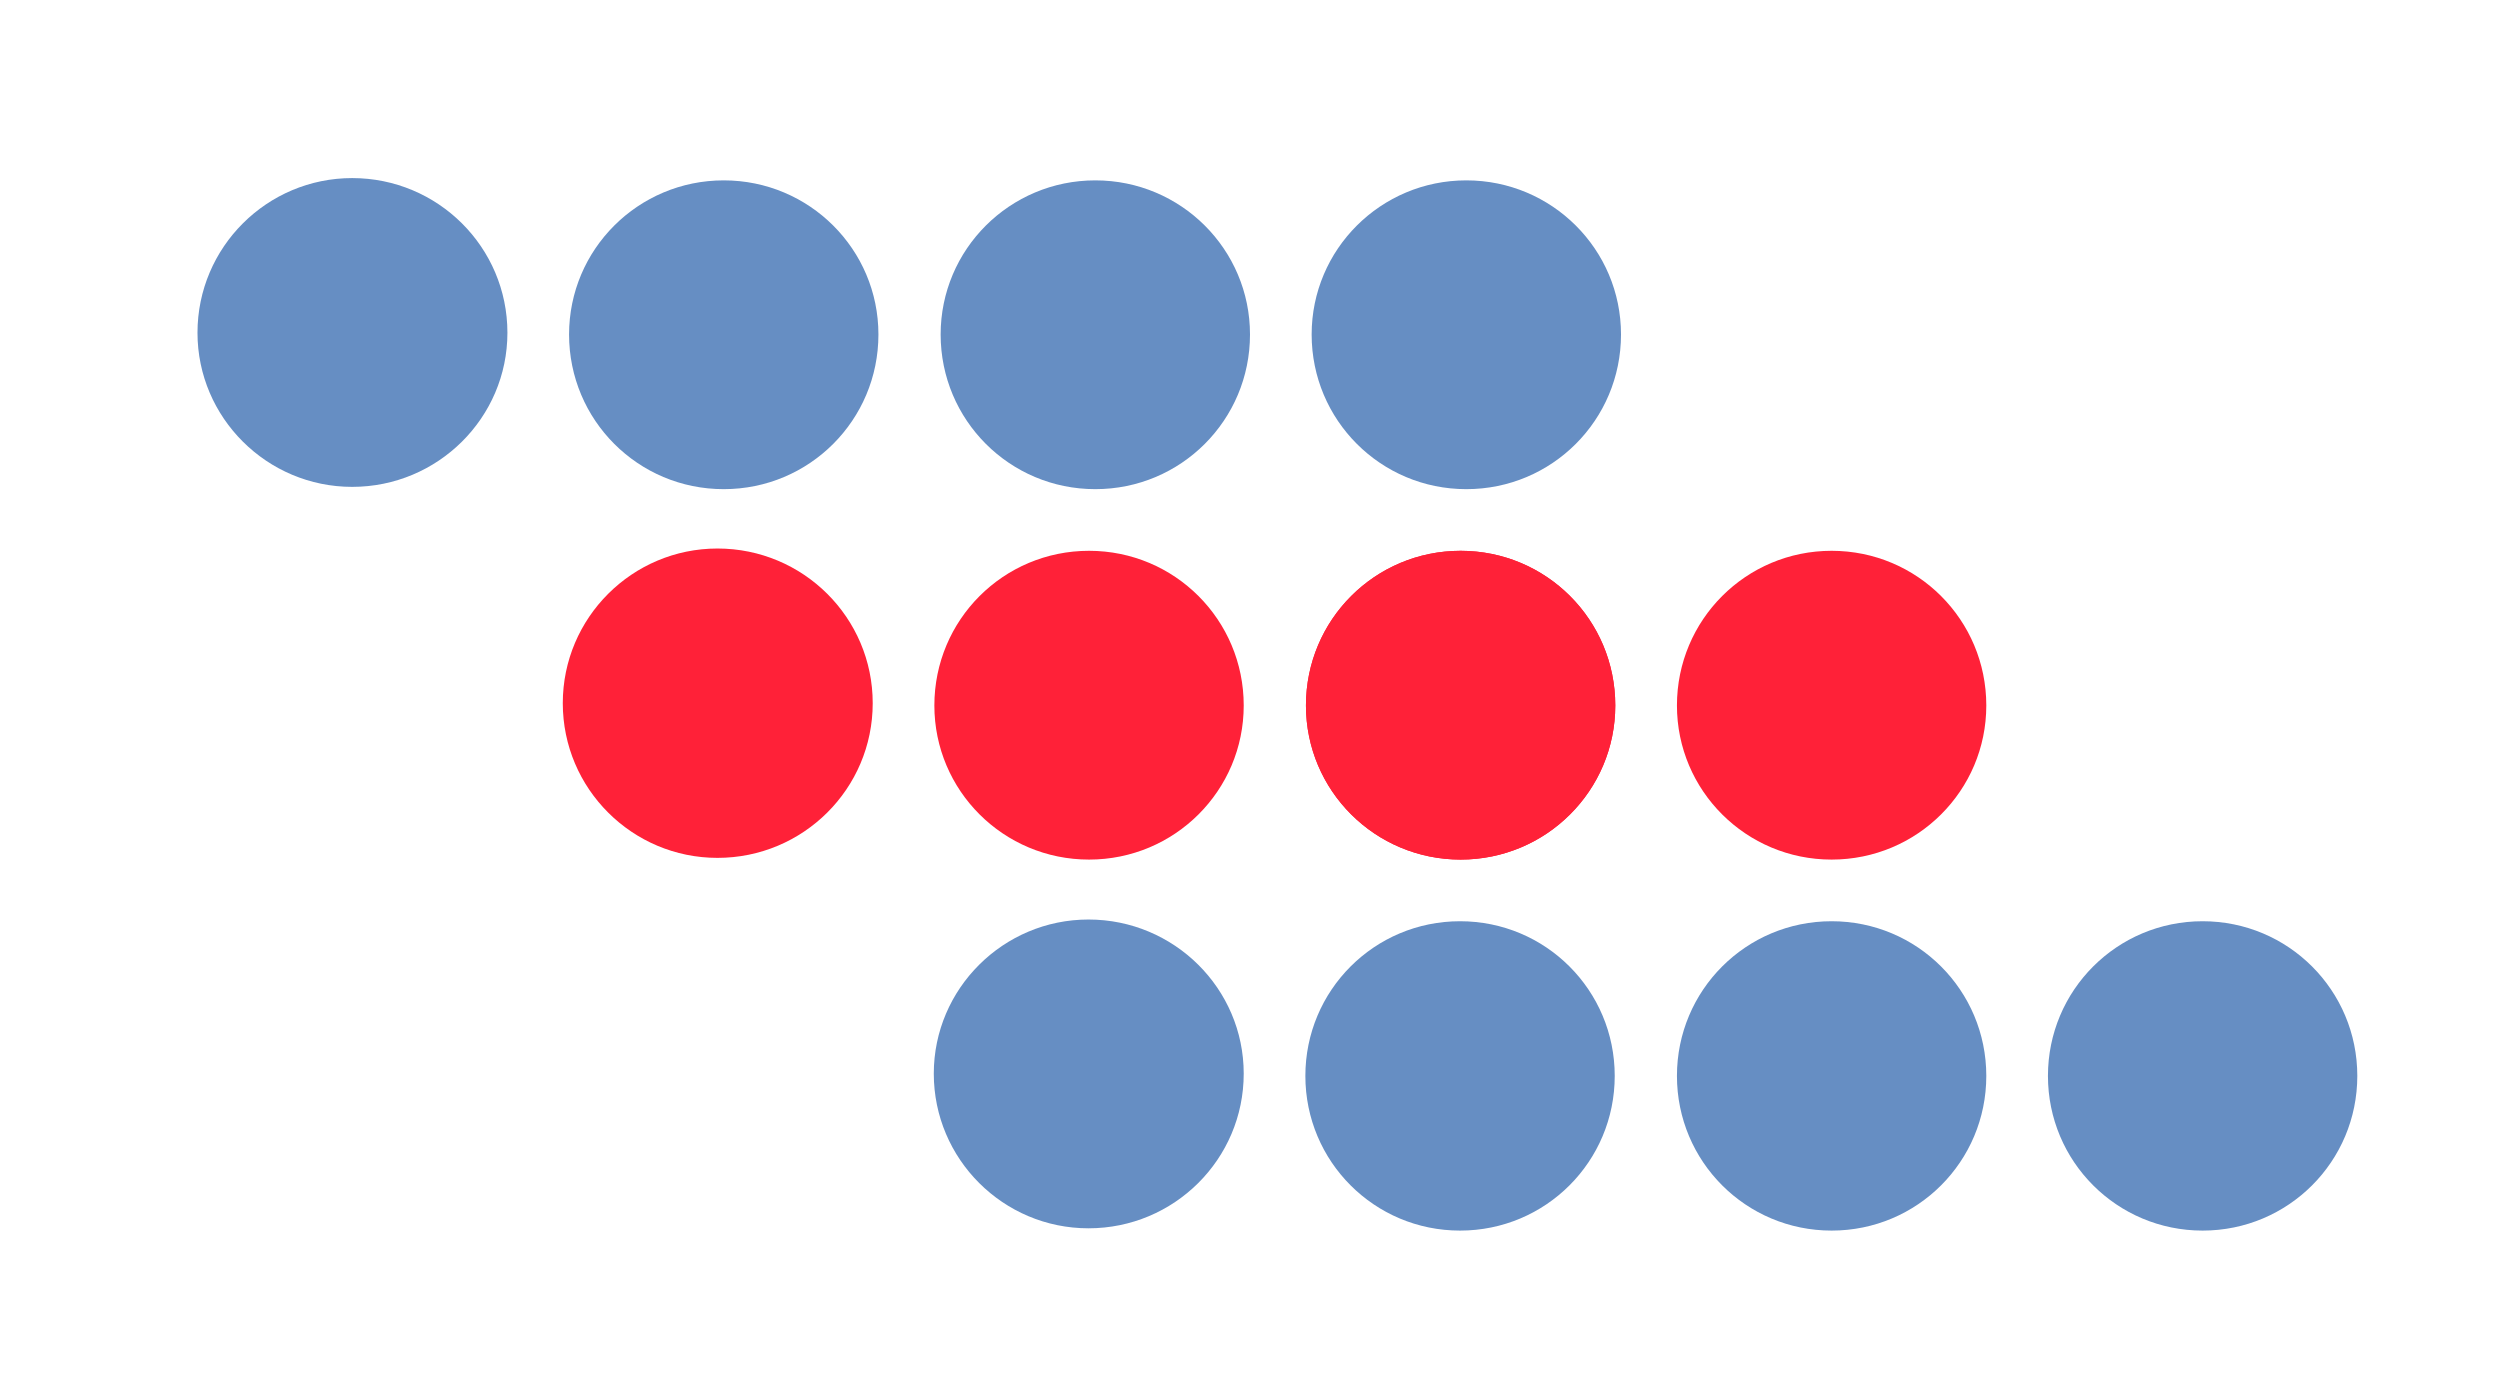
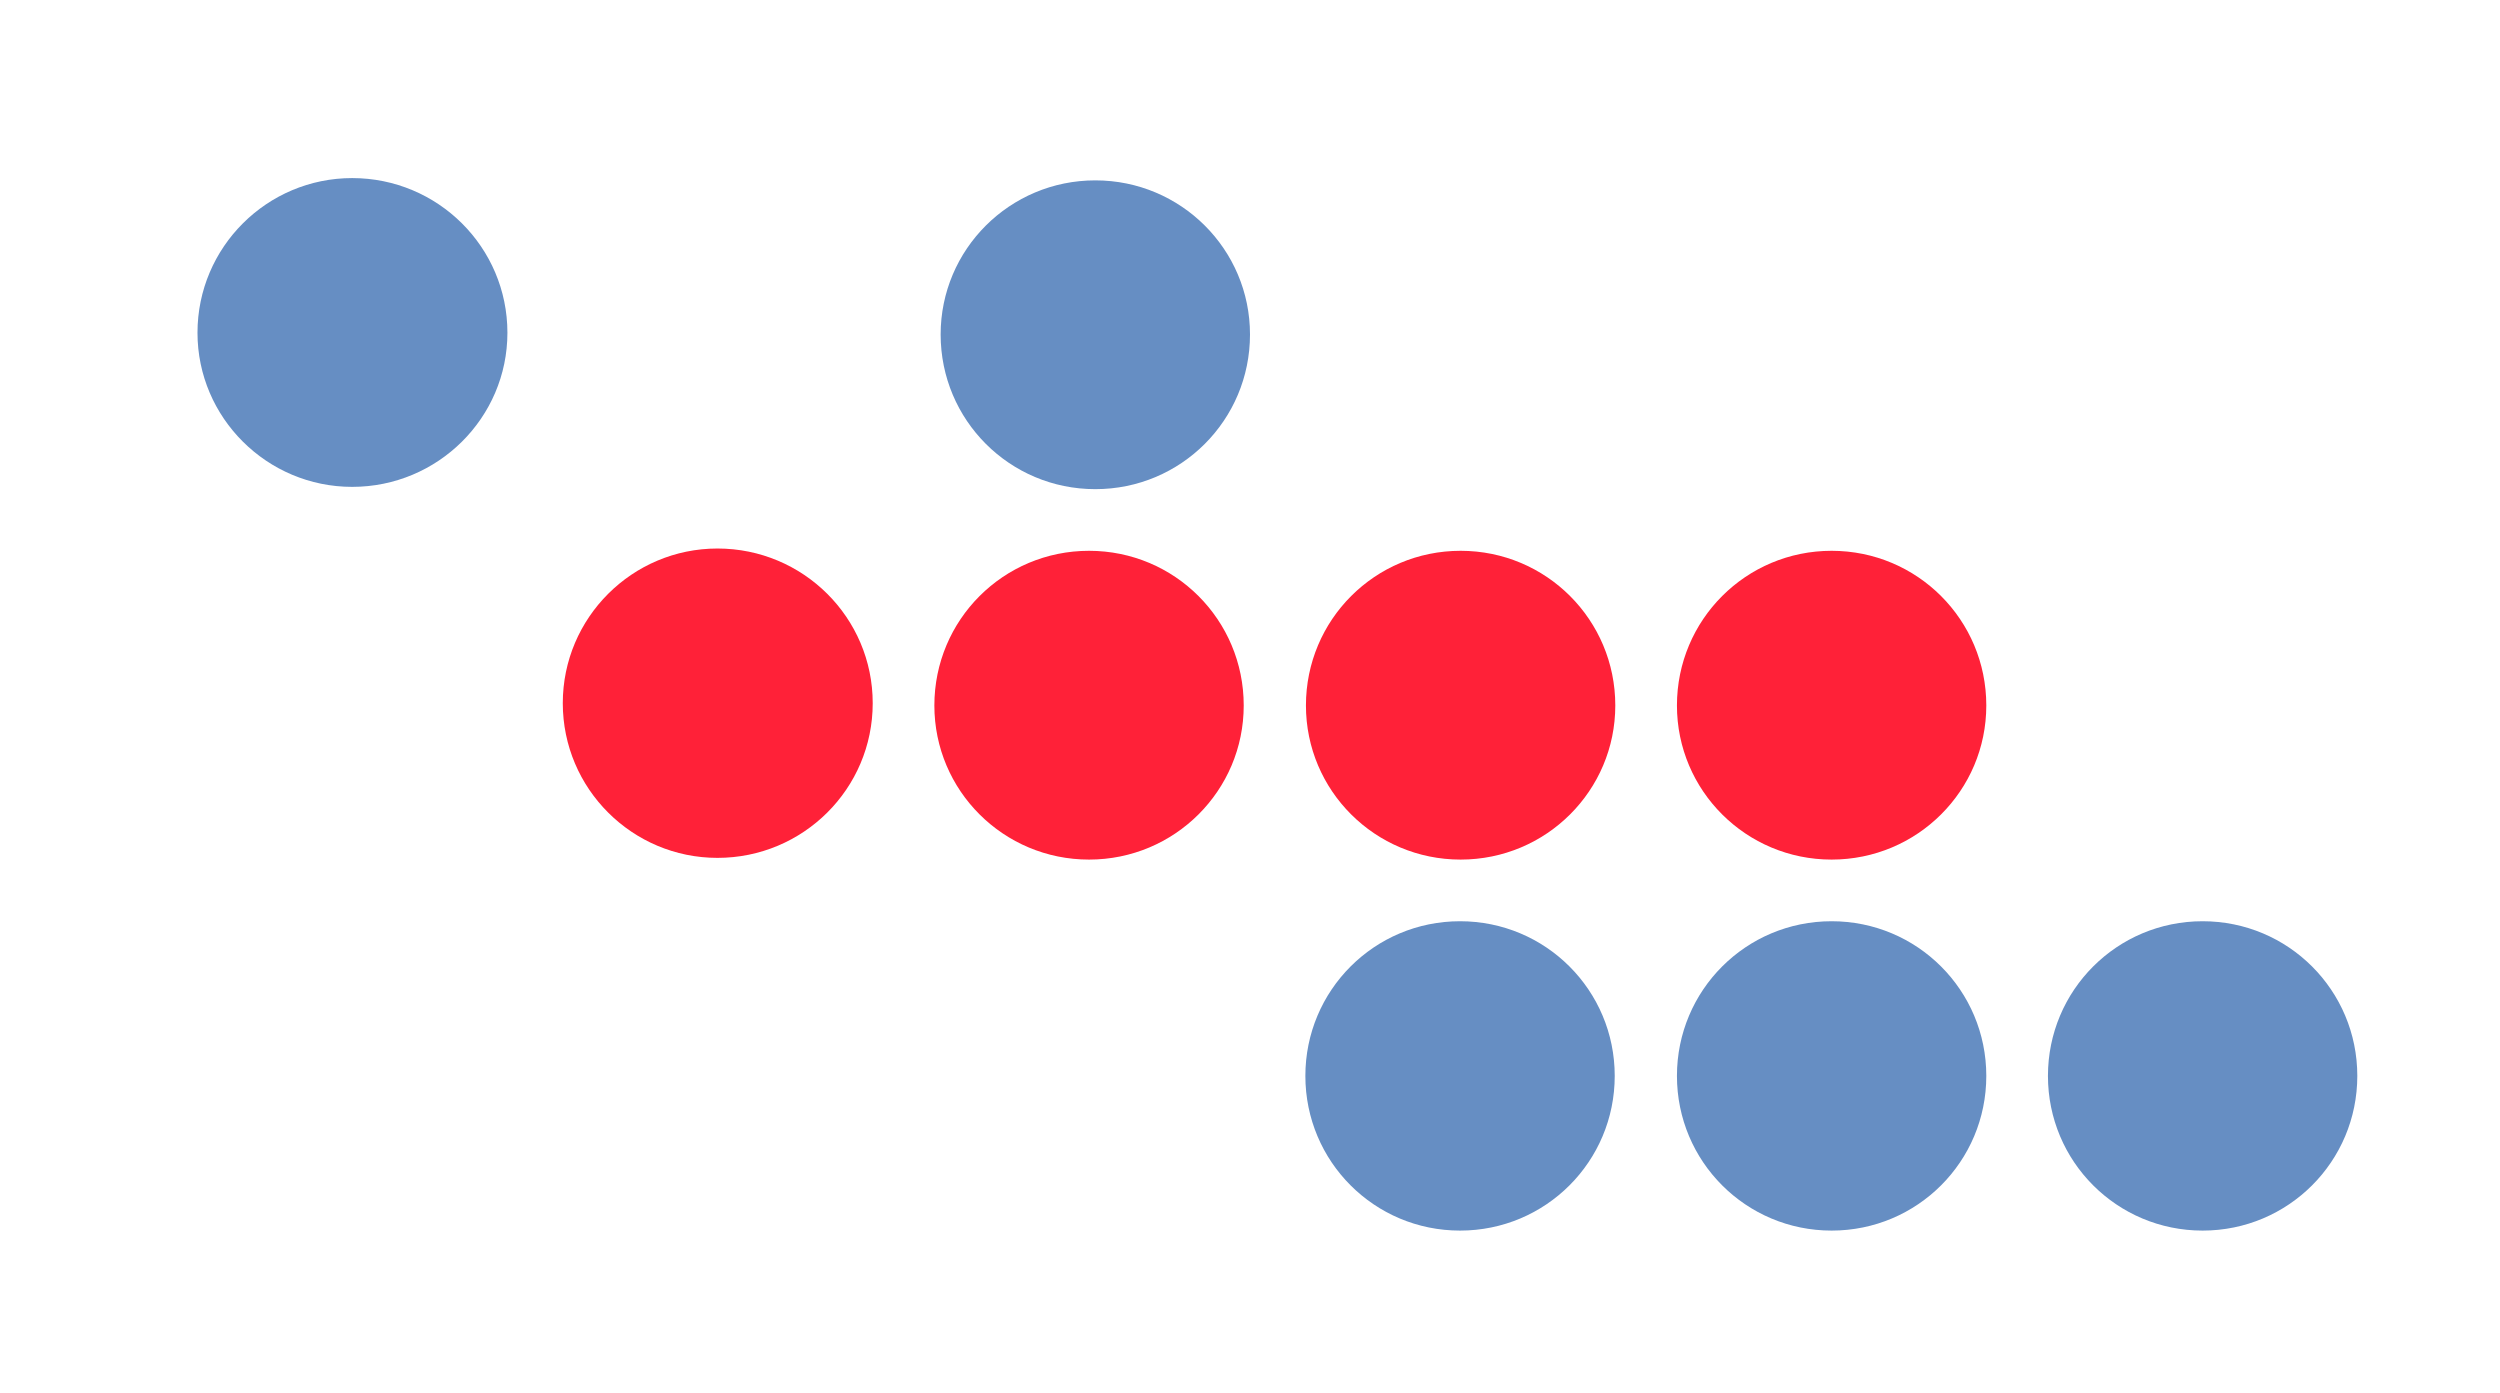
<svg xmlns="http://www.w3.org/2000/svg" version="1.2" viewBox="0 0 438 244" width="438" height="244">
  <style>.a{fill:#668ec3}.b{fill:#ff2138}</style>
  <path class="a" d="m320.9 215.6c-15 0-27.1-12.1-27.1-27.1 0-15 12.1-27.1 27.1-27.1 15 0 27.1 12.1 27.1 27.1 0 15-12.1 27.1-27.1 27.1z" />
  <path class="a" d="m255.8 215.6c-15 0-27.1-12.1-27.1-27.1 0-15 12.1-27.1 27.1-27.1 15 0 27.1 12.1 27.1 27.1 0 15-12.1 27.1-27.1 27.1z" />
  <path class="a" d="m191.9 85.7c-15 0-27.1-12.1-27.1-27.1 0-14.9 12.1-27 27.1-27 15 0 27.1 12.1 27.1 27 0 15-12.1 27.1-27.1 27.1z" />
-   <path class="a" d="m126.8 85.7c-15 0-27.1-12.1-27.1-27.1 0-14.9 12.1-27 27.1-27 15 0 27.1 12.1 27.1 27 0 15-12.1 27.1-27.1 27.1z" />
+   <path class="a" d="m126.8 85.7z" />
  <path class="b" d="m190.8 150.6c-15 0-27.1-12.1-27.1-27 0-15 12.1-27.1 27.1-27.1 15 0 27.1 12.1 27.1 27.1 0 14.9-12.1 27-27.1 27z" />
  <path class="b" d="m255.9 150.6c-15 0-27.1-12.1-27.1-27 0-15 12.1-27.1 27.1-27.1 15 0 27.1 12.1 27.1 27.1 0 14.9-12.1 27-27.1 27z" />
-   <path class="b" d="m255.9 150.6c-15 0-27.1-12.1-27.1-27 0-15 12.1-27.1 27.1-27.1 15 0 27.1 12.1 27.1 27.1 0 14.9-12.1 27-27.1 27z" />
-   <path class="a" d="m256.9 85.7c-15 0-27.1-12.1-27.1-27.1 0-14.9 12.1-27 27.1-27 15 0 27.1 12.1 27.1 27 0 15-12.1 27.1-27.1 27.1z" />
  <path class="b" d="m320.9 150.6c-15 0-27.1-12.1-27.1-27 0-15 12.1-27.1 27.1-27.1 15 0 27.1 12.1 27.1 27.1 0 14.9-12.1 27-27.1 27z" />
  <path class="a" d="m385.9 215.6c-15 0-27.1-12.1-27.1-27.1 0-15 12.1-27.1 27.1-27.1 15 0 27.1 12.1 27.1 27.1 0 15-12.1 27.1-27.1 27.1z" />
  <path class="a" d="m61.7 85.3c-14.9 0-27.1-12.1-27.1-27 0-15 12.2-27.1 27.1-27.1 15 0 27.2 12.1 27.2 27.1 0 14.9-12.2 27-27.2 27z" />
  <path class="b" d="m125.7 150.3c-14.9 0-27.1-12.1-27.1-27.1 0-15 12.2-27.1 27.1-27.1 15 0 27.2 12.1 27.2 27.1 0 15-12.2 27.1-27.2 27.1z" />
-   <path class="a" d="m190.7 215.2c-14.9 0-27.1-12.1-27.1-27.1 0-14.9 12.2-27 27.1-27 15 0 27.2 12.1 27.2 27 0 15-12.2 27.1-27.2 27.1z" />
</svg>